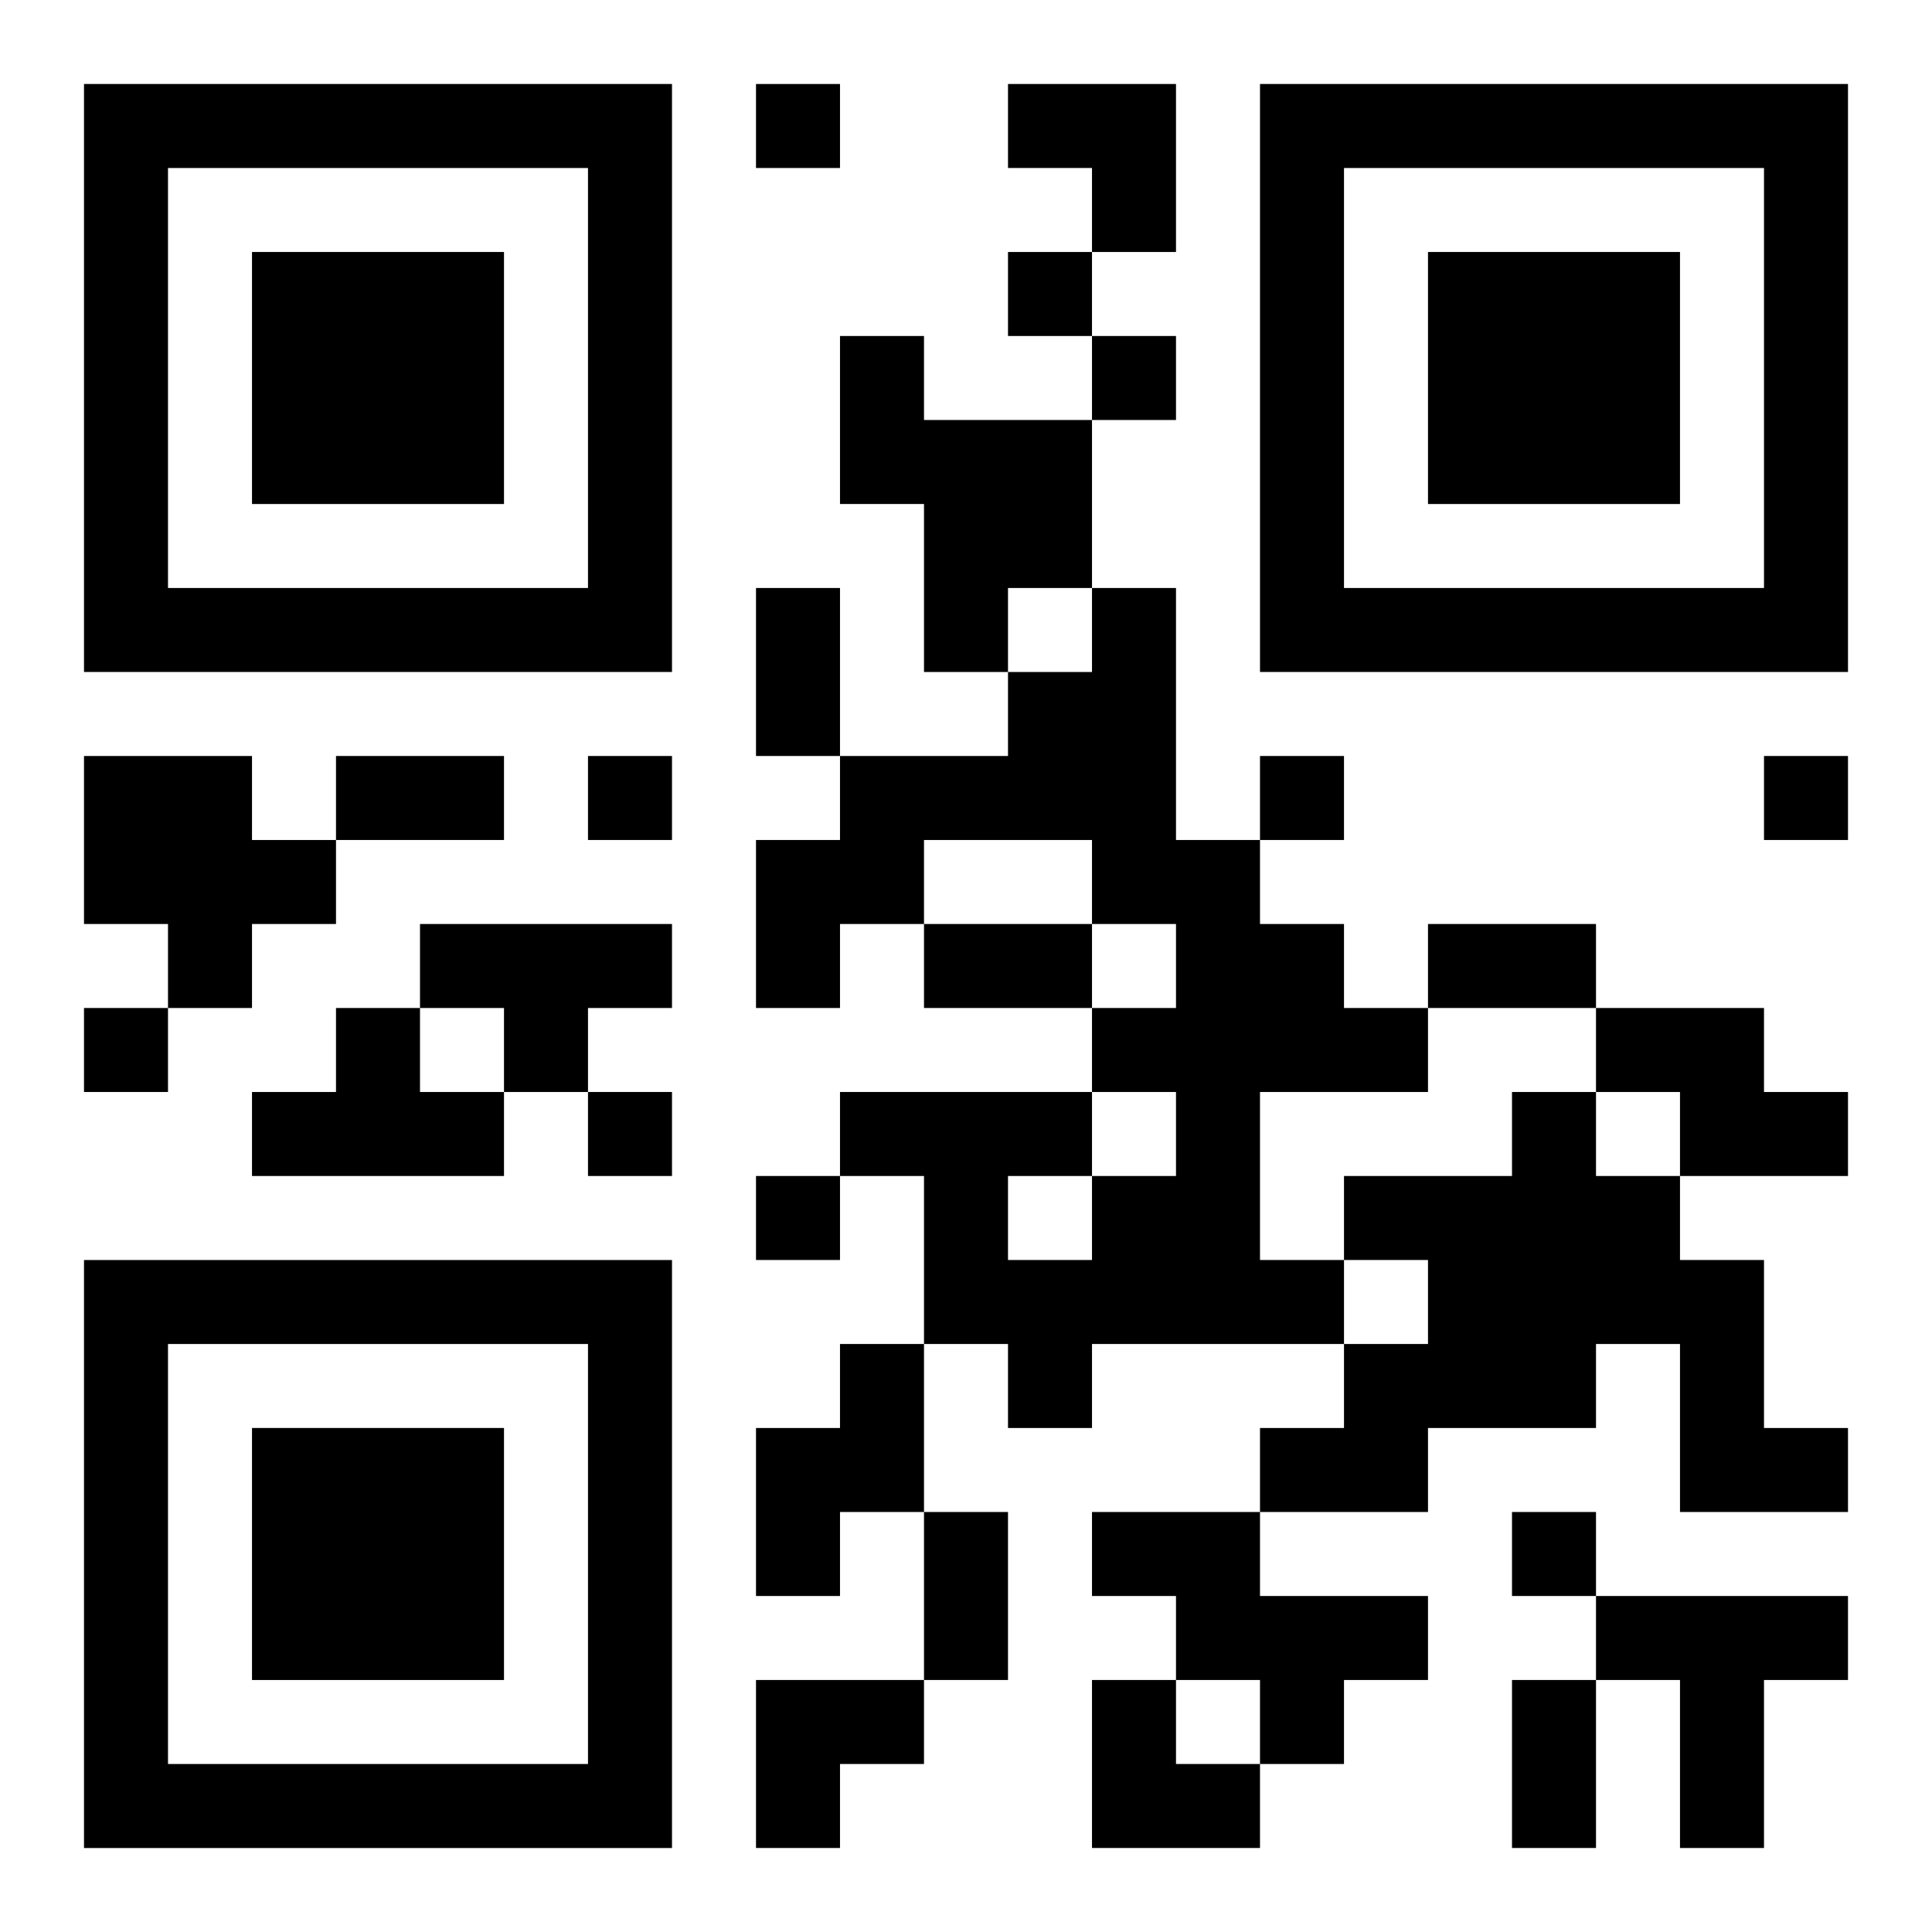
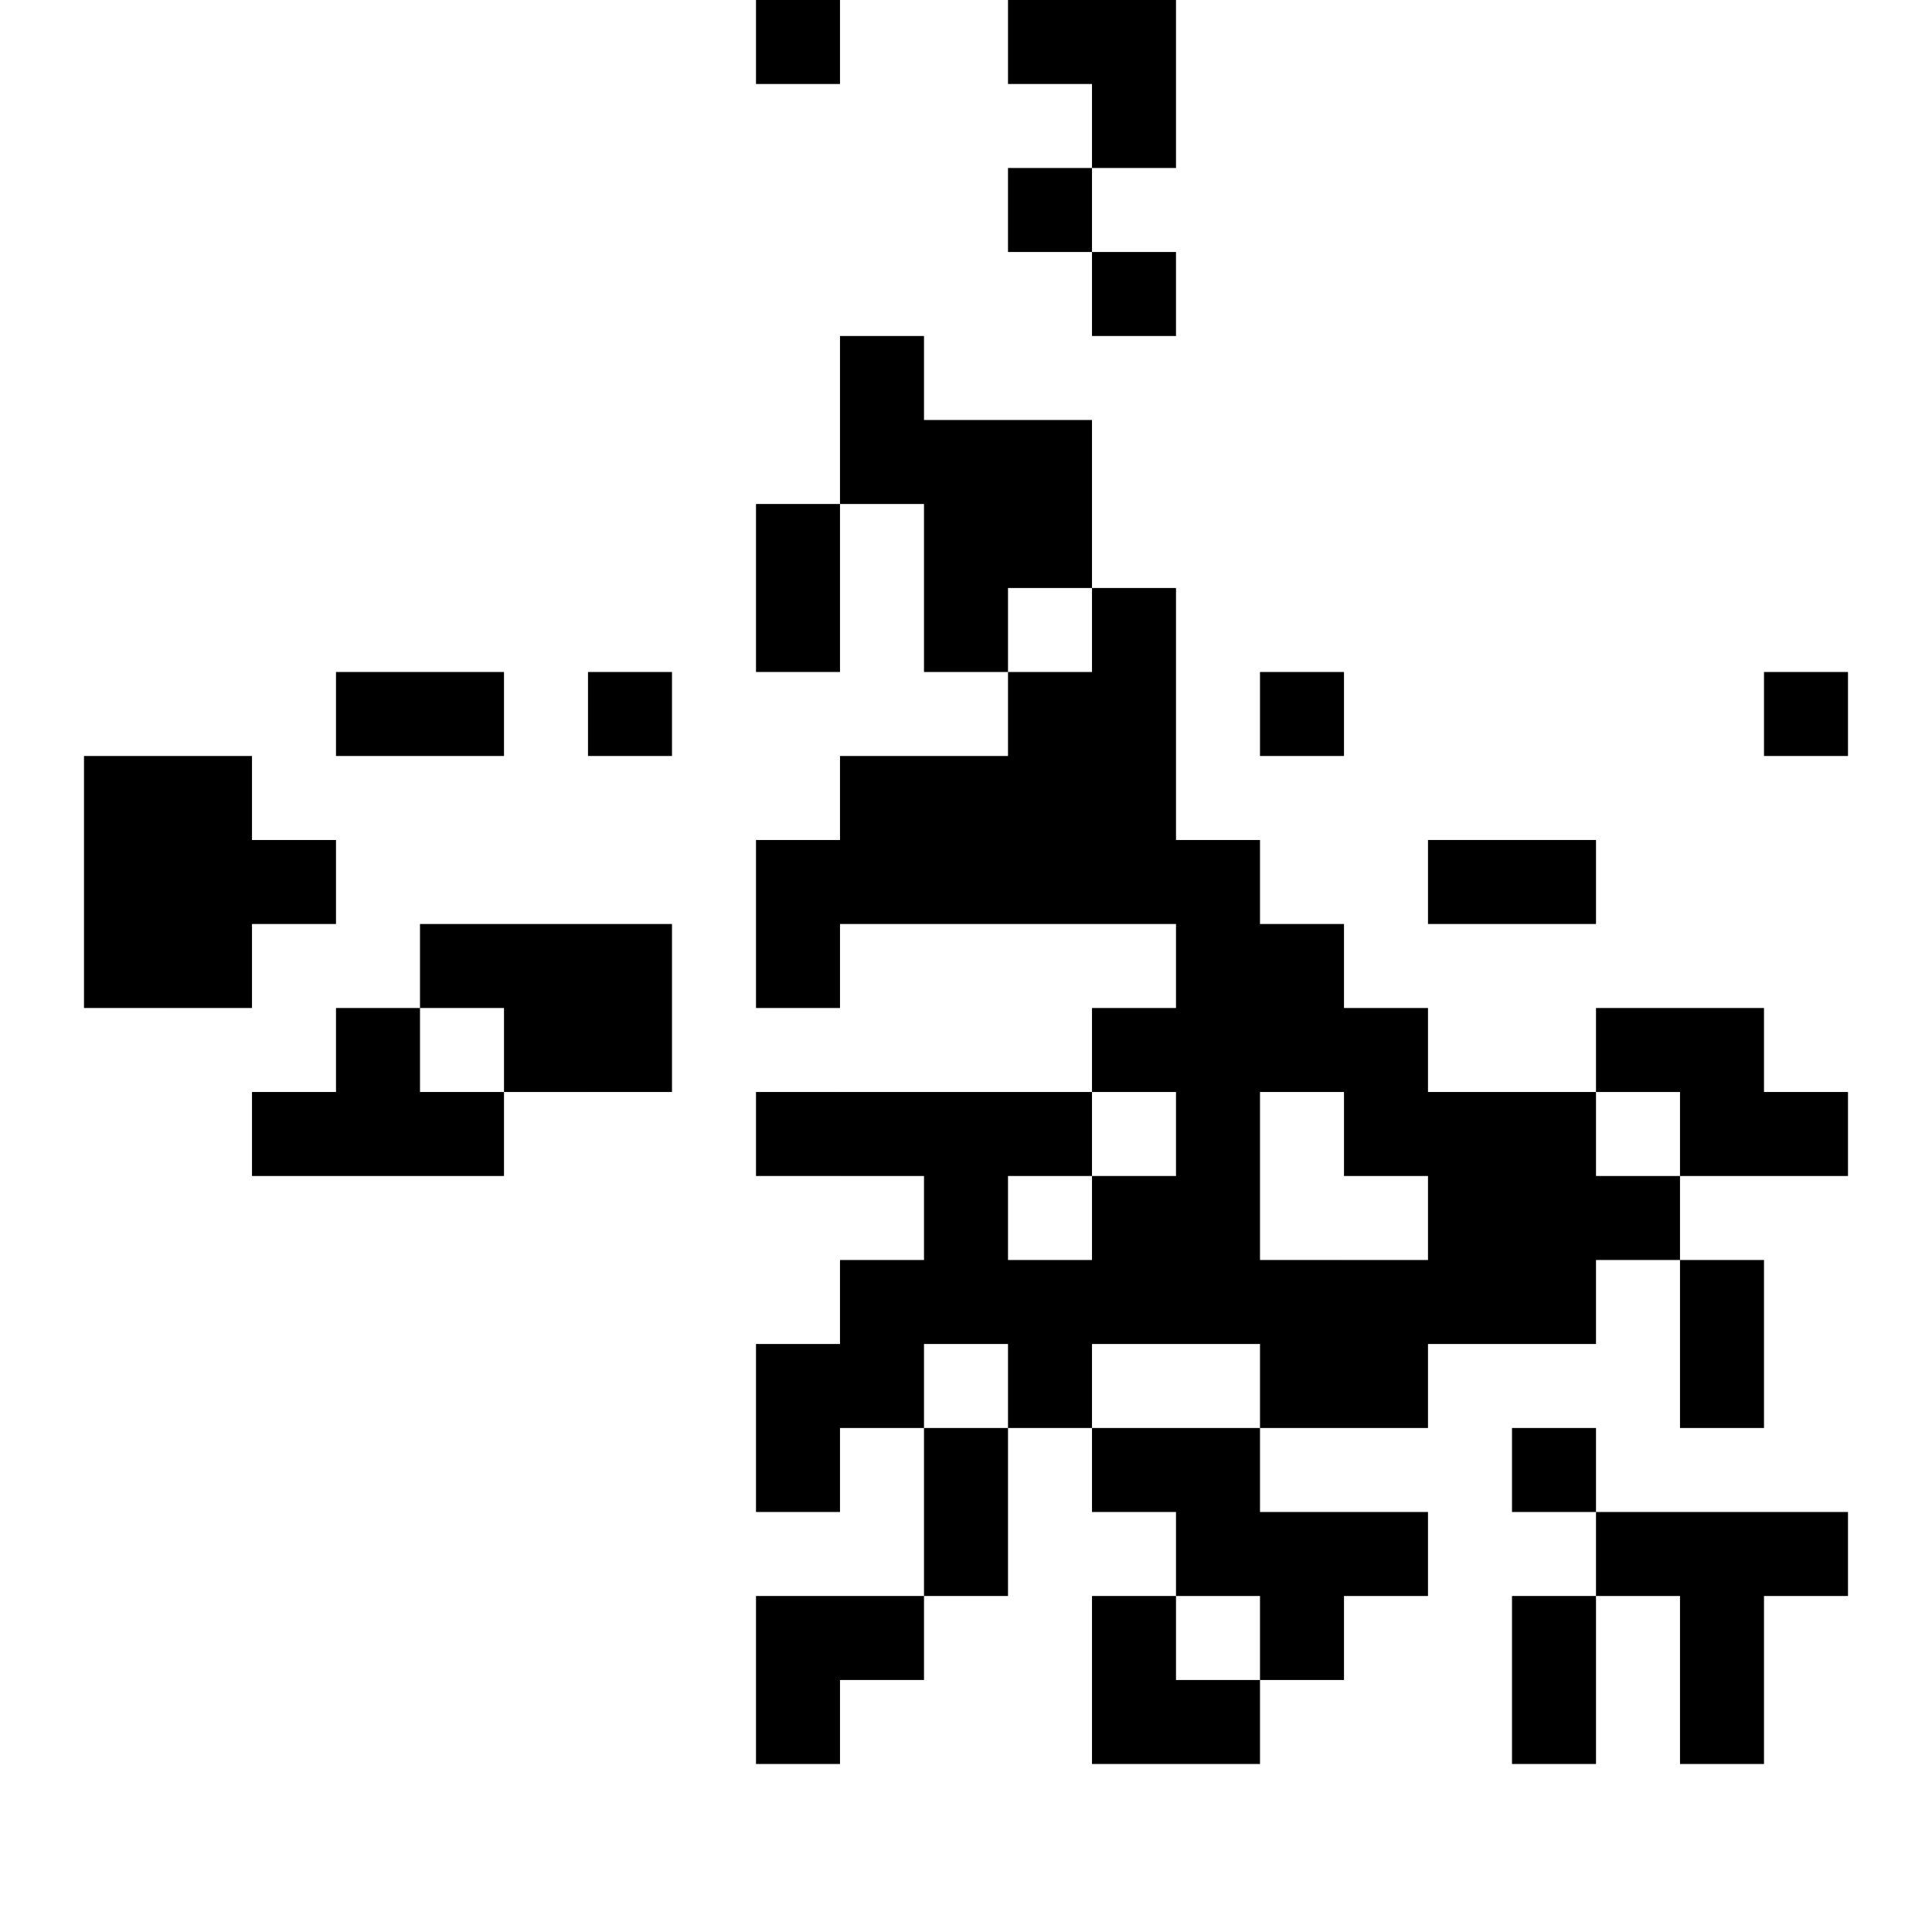
<svg xmlns="http://www.w3.org/2000/svg" xmlns:xlink="http://www.w3.org/1999/xlink" width="250" height="250" baseProfile="full" version="1.1" viewBox="-1 -1 23 23">
  <symbol id="a">
-     <path d="m0 7v7h7v-7h-7zm1 1h5v5h-5v-5zm1 1v3h3v-3h-3z" />
-   </symbol>
+     </symbol>
  <use y="-7" xlink:href="#a" />
  <use y="7" xlink:href="#a" />
  <use x="14" y="-7" xlink:href="#a" />
-   <path d="m9 3h1v1h2v2h-1v1h-1v-2h-1v-2m3 3h1v3h1v1h1v1h1v1h-2v2h1v1h-3v1h-1v-1h-1v-2h-1v-1h3v1h1v-1h-1v-1h1v-1h-1v-1h-2v1h-1v1h-1v-2h1v-1h2v-1h1v-1m-1 7v1h1v-1h-1m-11-5h2v1h1v1h-1v1h-1v-1h-1v-2m4 2h3v1h-1v1h-1v-1h-1v-1m-1 1h1v1h1v1h-3v-1h1v-1m15 0h2v1h1v1h-2v-1h-1v-1m-1 1h1v1h1v1h1v2h1v1h-2v-2h-1v1h-2v1h-2v-1h1v-1h1v-1h-1v-1h2v-1m-8 3h1v2h-1v1h-1v-2h1v-1m3 2h2v1h2v1h-1v1h-1v-1h-1v-1h-1v-1m6 1h3v1h-1v2h-1v-2h-1v-1m-10-18v1h1v-1h-1m3 2v1h1v-1h-1m1 1v1h1v-1h-1m-6 5v1h1v-1h-1m8 0v1h1v-1h-1m6 0v1h1v-1h-1m-20 3v1h1v-1h-1m6 1v1h1v-1h-1m2 1v1h1v-1h-1m9 4v1h1v-1h-1m-9-11h1v2h-1v-2m-5 2h2v1h-2v-1m7 2h2v1h-2v-1m6 0h2v1h-2v-1m-6 7h1v2h-1v-2m7 2h1v2h-1v-2m-6-19h2v2h-1v-1h-1zm-3 19h2v1h-1v1h-1zm4 0h1v1h1v1h-2z" />
+   <path d="m9 3h1v1h2v2h-1v1h-1v-2h-1v-2m3 3h1v3h1v1h1v1h1v1h-2v2h1v1h-3v1h-1v-1h-1v-2h-1v-1h3v1h1v-1h-1v-1h1v-1h-1v-1h-2v1h-1v1h-1v-2h1v-1h2v-1h1v-1m-1 7v1h1v-1h-1m-11-5h2v1h1v1h-1v1h-1v-1h-1v-2m4 2h3v1h-1v1h-1v-1h-1v-1m-1 1h1v1h1v1h-3v-1h1v-1m15 0h2v1h1v1h-2v-1h-1v-1m-1 1h1v1h1v1h1v2h1h-2v-2h-1v1h-2v1h-2v-1h1v-1h1v-1h-1v-1h2v-1m-8 3h1v2h-1v1h-1v-2h1v-1m3 2h2v1h2v1h-1v1h-1v-1h-1v-1h-1v-1m6 1h3v1h-1v2h-1v-2h-1v-1m-10-18v1h1v-1h-1m3 2v1h1v-1h-1m1 1v1h1v-1h-1m-6 5v1h1v-1h-1m8 0v1h1v-1h-1m6 0v1h1v-1h-1m-20 3v1h1v-1h-1m6 1v1h1v-1h-1m2 1v1h1v-1h-1m9 4v1h1v-1h-1m-9-11h1v2h-1v-2m-5 2h2v1h-2v-1m7 2h2v1h-2v-1m6 0h2v1h-2v-1m-6 7h1v2h-1v-2m7 2h1v2h-1v-2m-6-19h2v2h-1v-1h-1zm-3 19h2v1h-1v1h-1zm4 0h1v1h1v1h-2z" />
</svg>